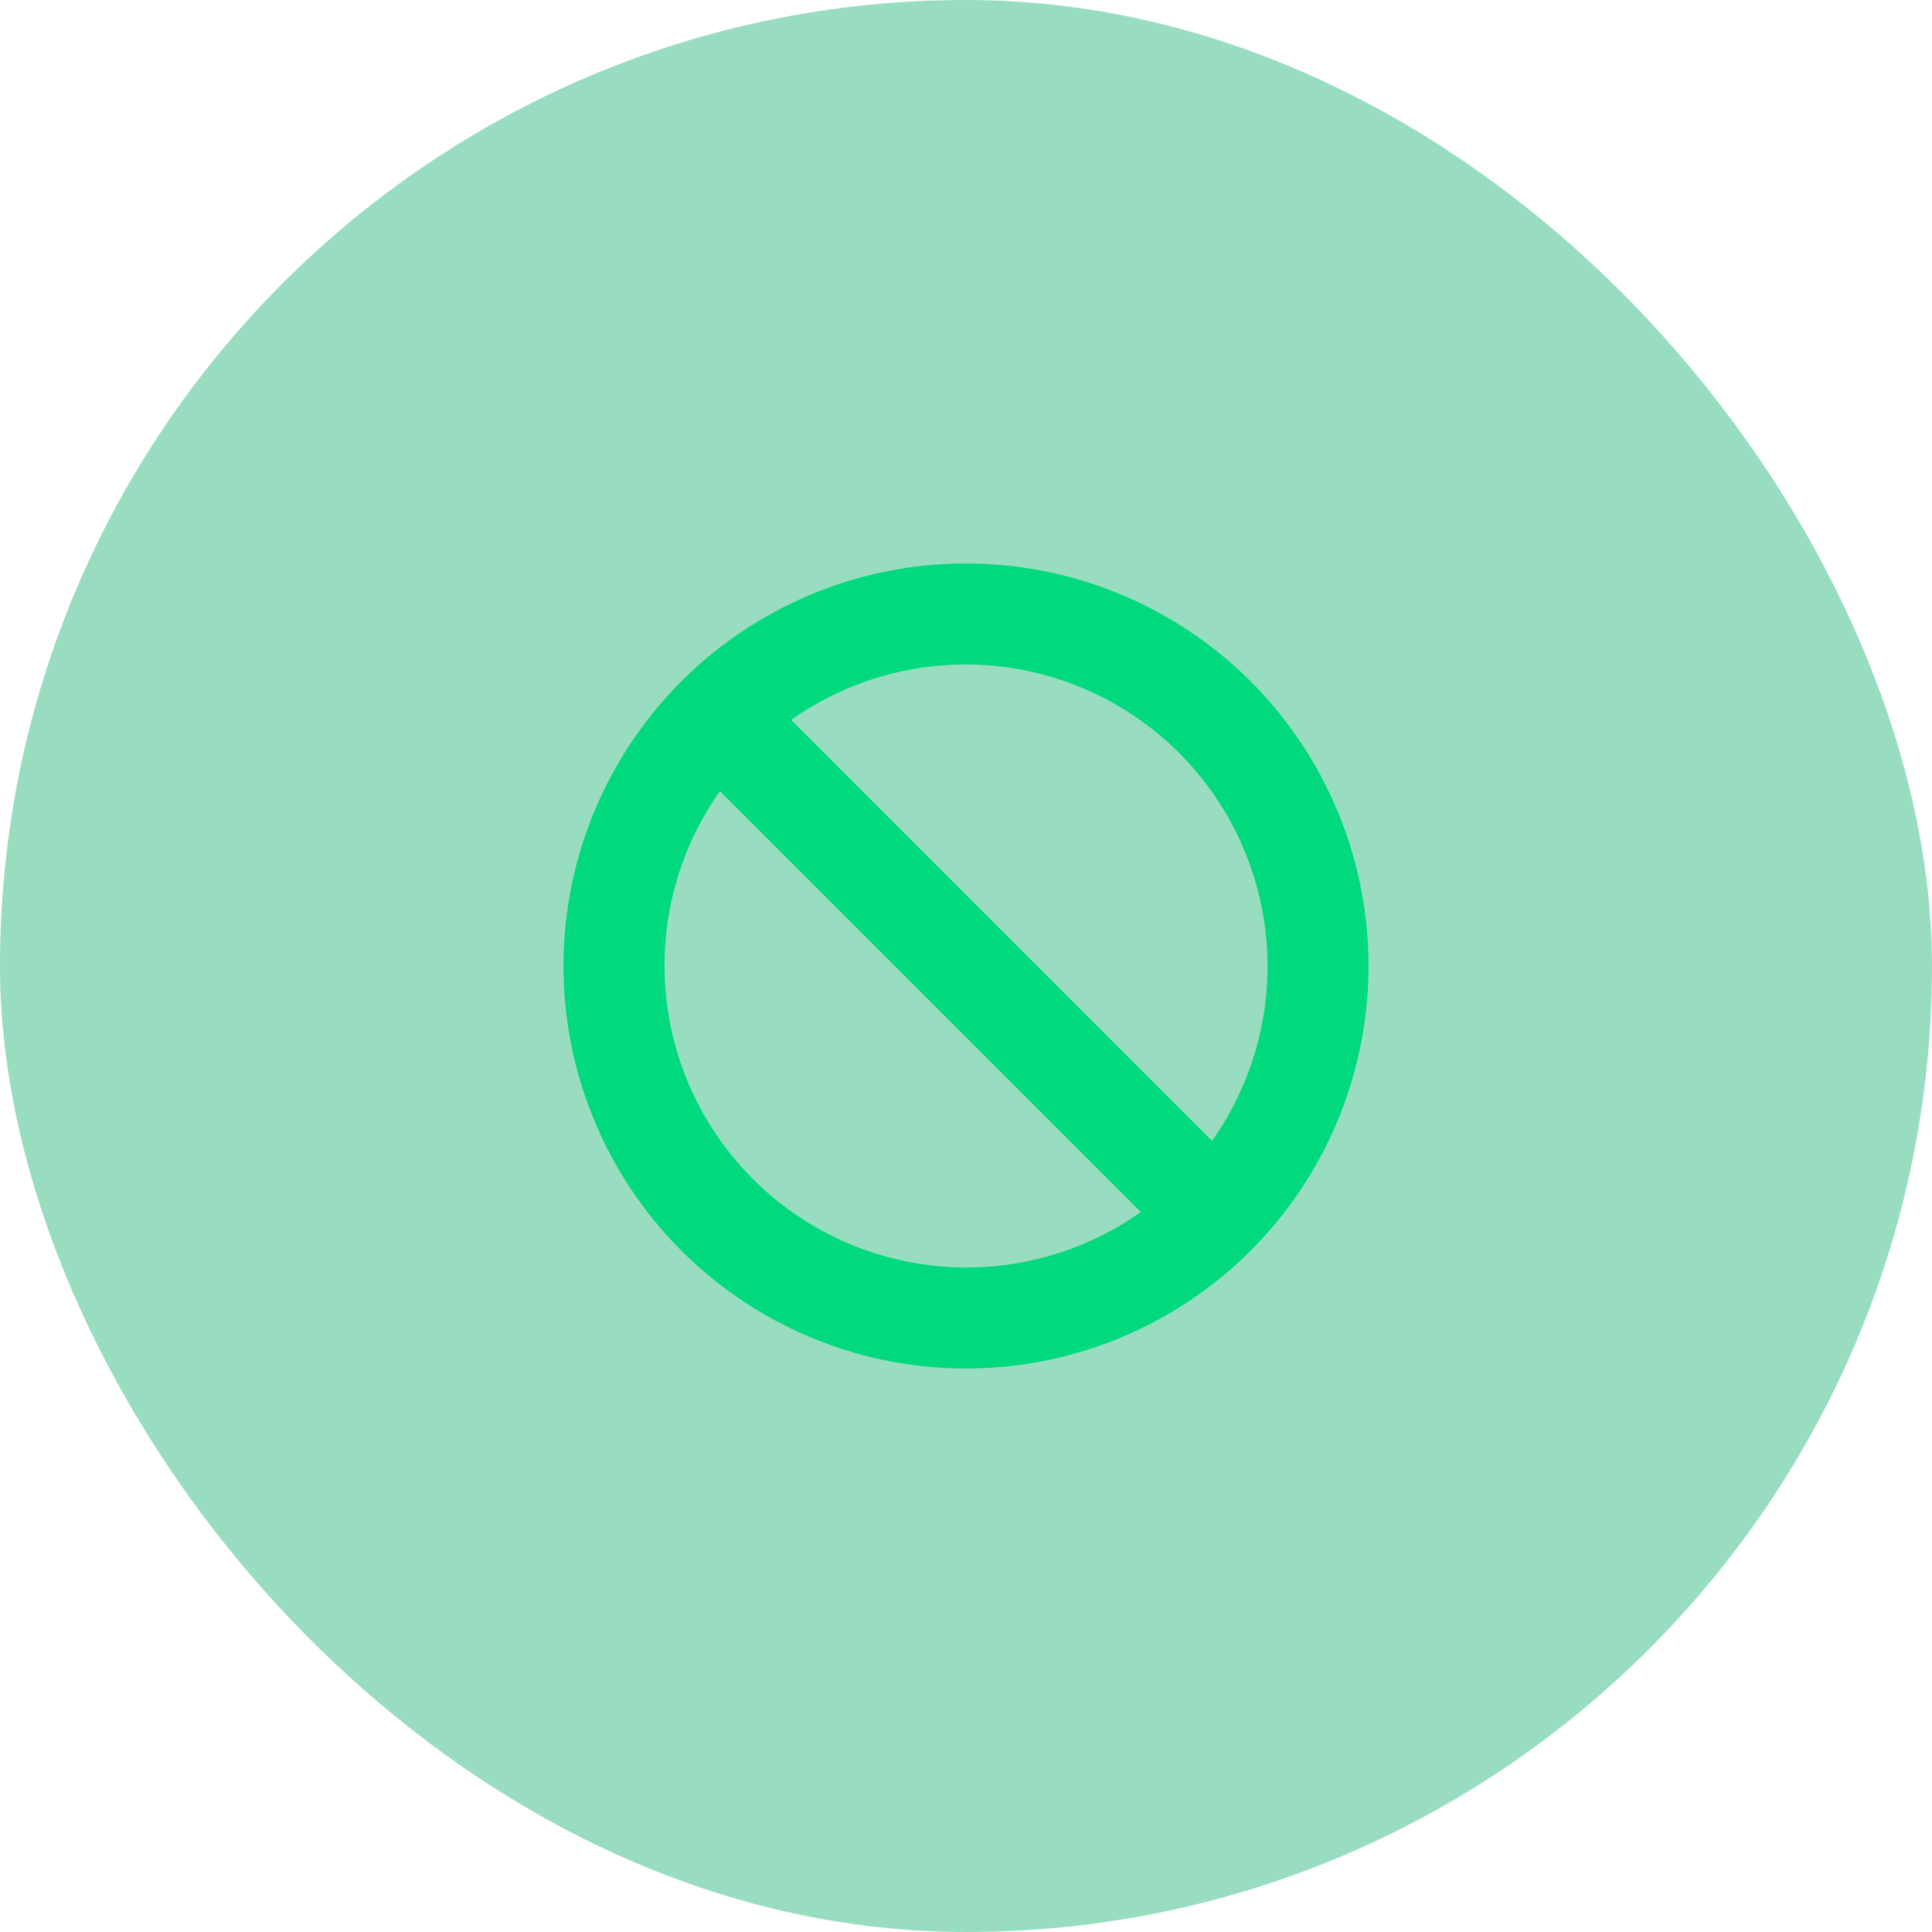
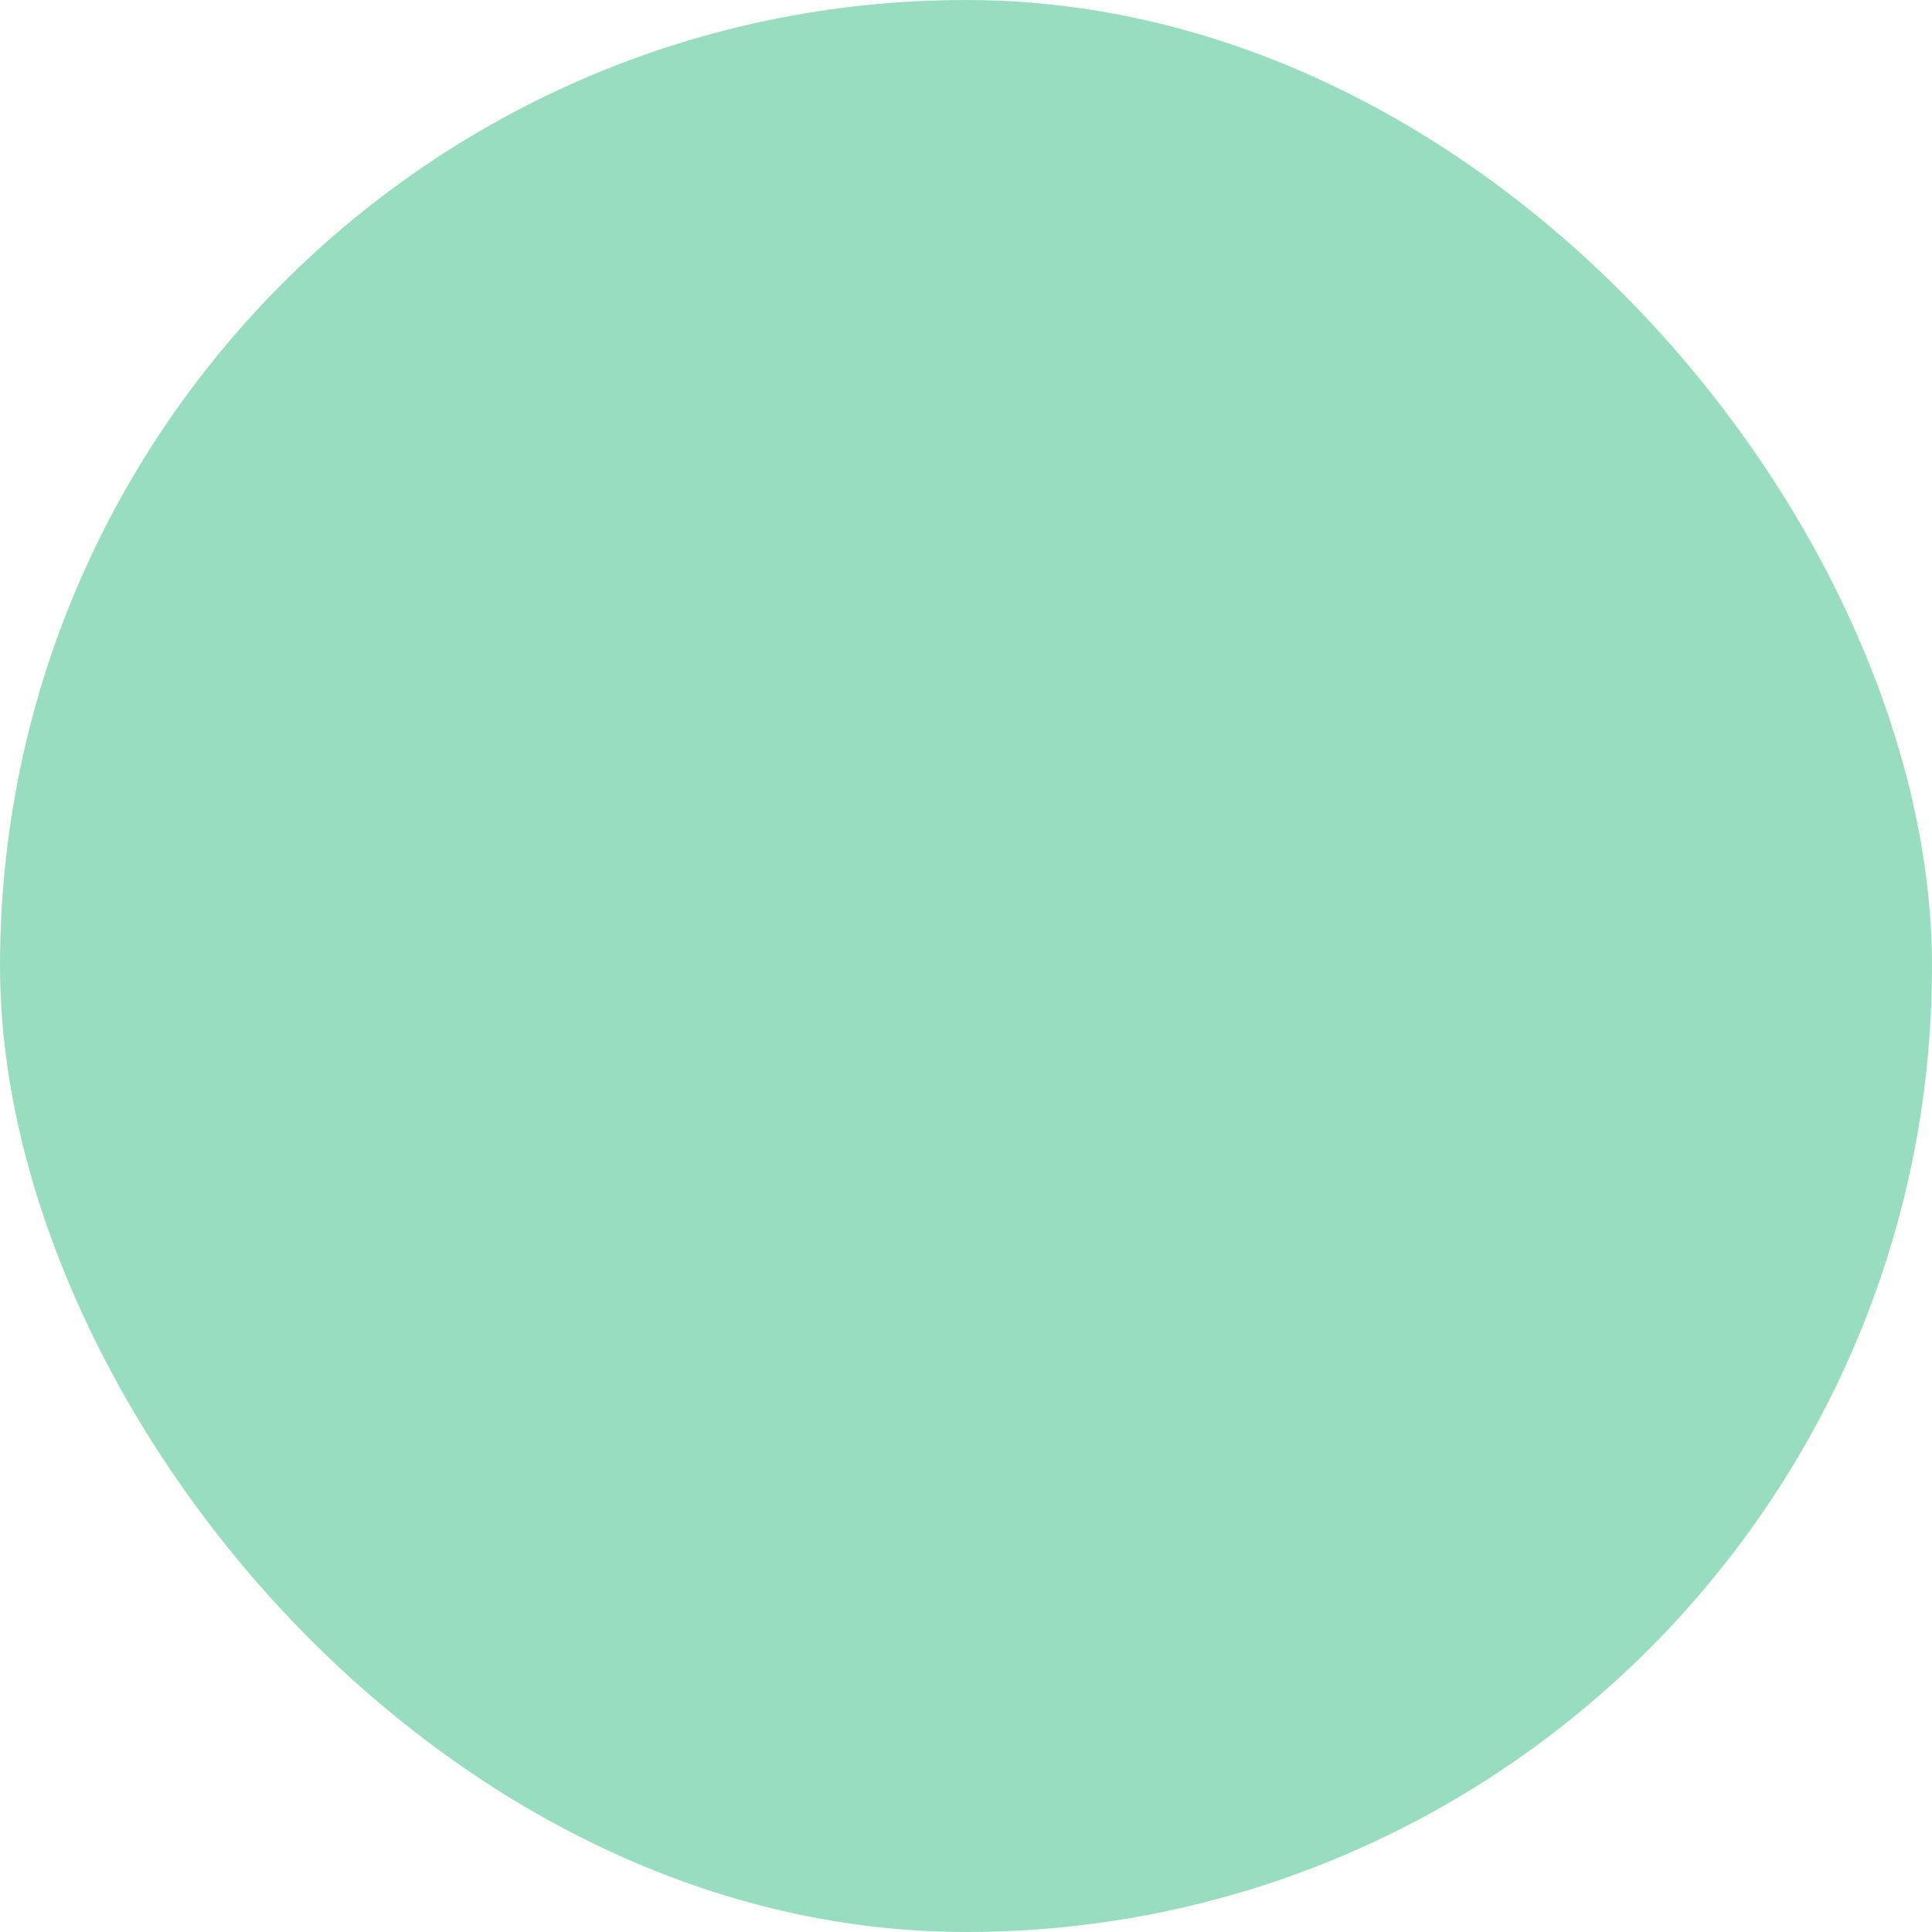
<svg xmlns="http://www.w3.org/2000/svg" width="48" height="48" fill="none">
  <rect width="48" height="48" rx="24" fill="#00AB64" fill-opacity=".4" />
-   <path d="M28.344 30.113 17.887 19.656a7.502 7.502 0 0 0 10.457 10.457Zm1.77-1.77a7.502 7.502 0 0 0-10.457-10.457l10.456 10.458ZM14 24a10 10 0 1 1 20 0 10 10 0 0 1-20 0Z" fill="#00D97E" />
</svg>